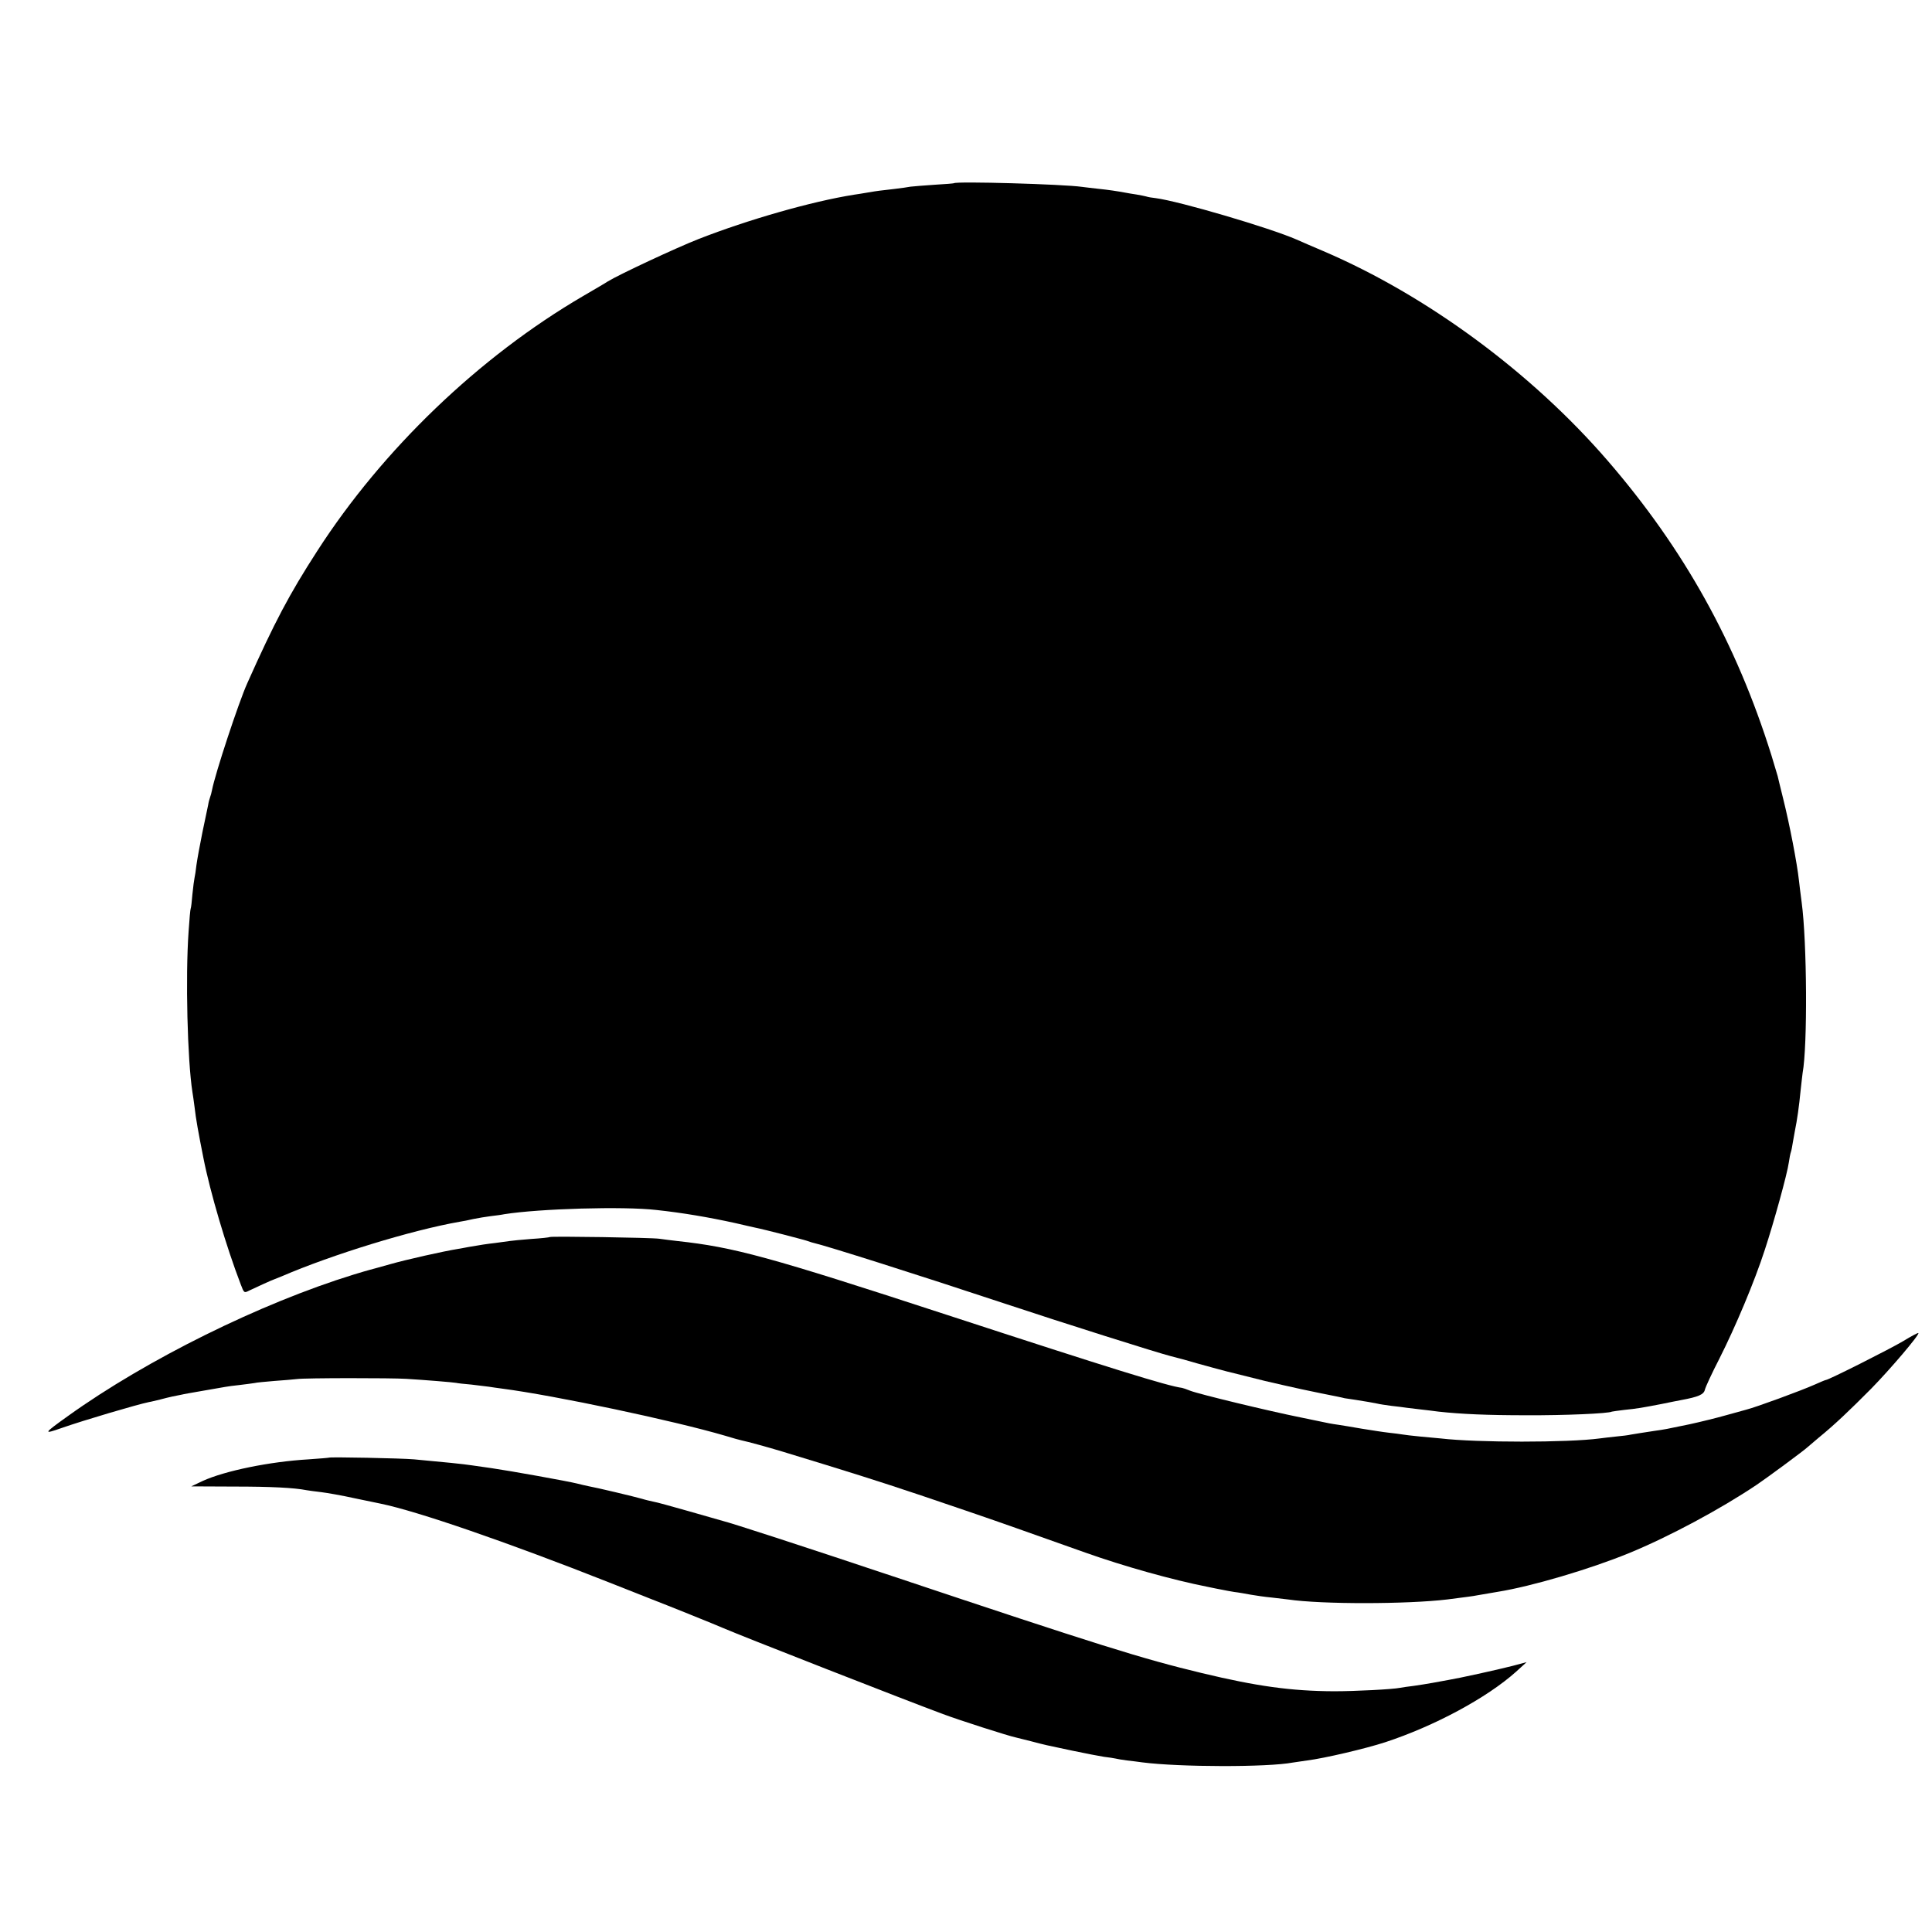
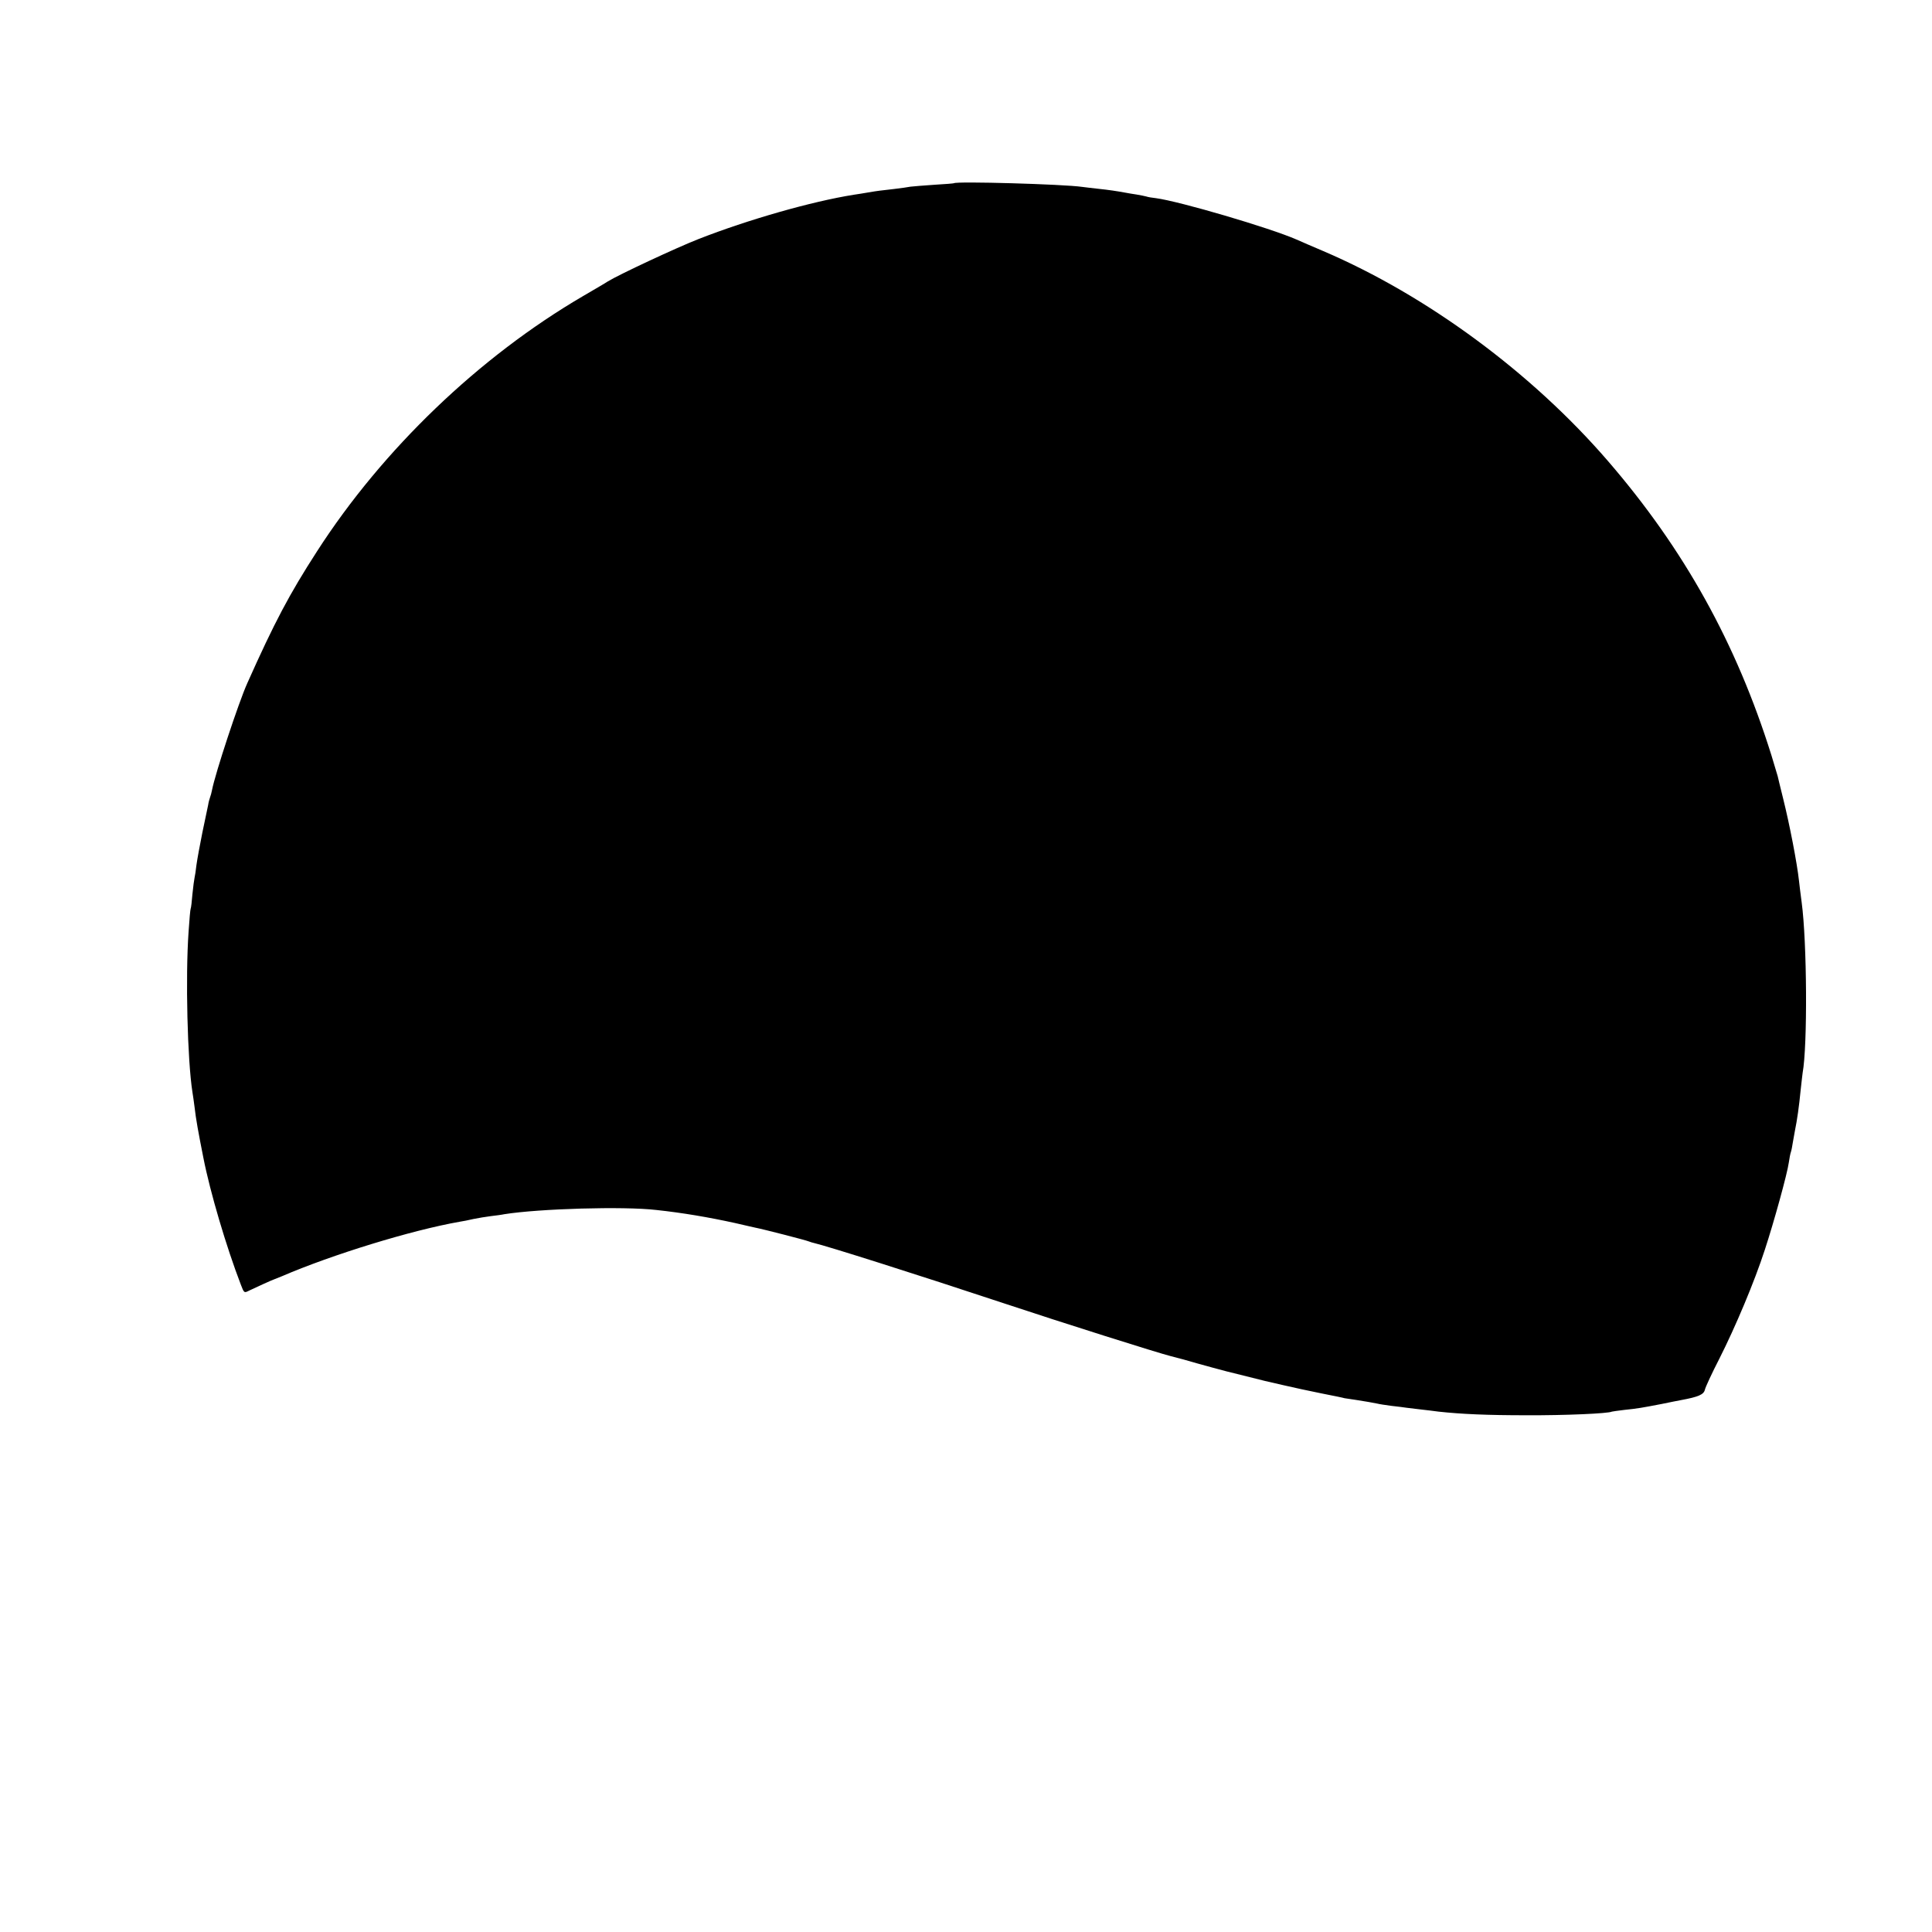
<svg xmlns="http://www.w3.org/2000/svg" version="1.0" width="1008pt" height="1008pt" viewBox="0 0 1008 1008" preserveAspectRatio="xMidYMid meet">
  <g transform="translate(0,1008) scale(0.1,-0.1)" fill="#000000" stroke="none">
    <path d="M4977 9124 c-1 -1 -47 -5 -102 -8 -55 -4 -111 -8 -125 -10 -14 -3 -52 -8 -85 -12 -78 -9 -82 -9 -135 -18 -25 -4 -58 -10 -75 -12 -220 -35 -552 -130 -810 -231 -115 -45 -417 -186 -475 -222 -8 -6 -67 -40 -130 -77 -540 -316 -1043 -798 -1385 -1329 -146 -226 -223 -372 -365 -690 -45 -100 -168 -473 -184 -558 -2 -12 -7 -29 -10 -37 -3 -8 -8 -26 -10 -40 -3 -14 -16 -78 -30 -143 -13 -64 -27 -141 -31 -170 -3 -28 -8 -59 -10 -67 -2 -8 -7 -46 -11 -85 -3 -38 -7 -72 -9 -75 -2 -3 -7 -57 -11 -120 -17 -238 -6 -672 20 -838 3 -15 7 -49 11 -77 7 -63 20 -134 46 -265 35 -179 120 -466 195 -661 17 -45 18 -46 43 -33 29 14 123 57 131 59 3 1 21 8 40 16 262 113 678 241 930 285 14 2 45 8 70 14 25 5 66 12 91 15 25 3 57 7 70 10 183 29 621 42 794 22 139 -15 273 -38 410 -68 50 -12 97 -22 105 -24 42 -8 267 -66 280 -72 8 -3 20 -7 26 -8 66 -15 543 -166 989 -314 313 -104 807 -260 875 -277 8 -2 38 -10 65 -17 74 -22 248 -69 265 -72 8 -2 44 -11 80 -20 36 -9 72 -18 80 -20 8 -2 53 -12 100 -23 47 -11 135 -30 195 -42 61 -12 115 -23 120 -25 6 -1 33 -5 60 -9 56 -9 81 -13 110 -19 11 -3 45 -8 75 -12 30 -3 66 -8 80 -10 14 -2 48 -6 75 -9 28 -3 68 -8 90 -11 119 -13 254 -19 460 -19 198 -1 428 9 445 19 3 1 32 5 65 9 69 7 91 11 195 31 41 9 86 17 100 20 92 17 119 29 125 54 3 14 37 87 75 161 84 166 184 403 238 570 47 143 117 396 125 455 3 22 8 47 11 55 3 8 7 31 10 50 3 19 8 45 10 56 13 64 22 128 31 219 4 39 9 78 10 87 26 140 23 683 -5 890 -5 40 -12 91 -14 113 -10 92 -49 294 -83 430 -14 55 -26 107 -28 115 -2 8 -17 58 -33 110 -183 584 -455 1074 -853 1535 -398 461 -945 864 -1485 1095 -54 23 -117 50 -139 60 -139 61 -612 200 -734 216 -20 2 -43 6 -51 9 -8 2 -31 7 -50 10 -19 3 -46 7 -60 10 -44 8 -83 14 -140 20 -30 3 -68 8 -85 10 -96 14 -657 30 -668 19z" />
-     <path d="M2869 3626 c-2 -2 -46 -7 -96 -10 -51 -4 -103 -9 -115 -11 -13 -2 -45 -6 -73 -10 -45 -5 -83 -11 -140 -21 -11 -2 -36 -7 -55 -10 -80 -13 -271 -56 -355 -80 -49 -14 -97 -27 -105 -29 -8 -2 -46 -13 -85 -25 -484 -149 -1079 -443 -1489 -737 -130 -93 -133 -98 -36 -64 120 42 395 123 458 136 9 1 35 8 57 13 22 6 51 13 65 16 14 3 34 7 45 9 11 3 63 12 115 21 52 9 104 18 115 20 11 2 45 7 76 10 31 4 66 8 76 10 11 3 58 7 104 11 46 3 100 8 119 10 43 6 495 6 570 1 100 -6 245 -18 260 -21 8 -2 44 -6 80 -9 36 -4 76 -9 90 -11 14 -2 45 -7 70 -10 276 -36 895 -167 1164 -246 38 -12 76 -22 85 -24 33 -7 136 -35 215 -59 348 -106 485 -149 721 -228 149 -50 371 -126 495 -170 124 -44 287 -102 364 -129 200 -71 453 -142 636 -178 30 -6 66 -14 80 -16 14 -3 41 -8 60 -11 19 -2 58 -9 85 -14 28 -5 77 -12 110 -15 33 -4 71 -8 85 -10 175 -26 623 -25 831 0 108 14 134 17 153 21 23 4 63 11 111 19 175 28 480 118 685 202 209 86 474 228 665 356 58 39 255 185 265 196 3 3 30 26 60 51 80 65 161 142 273 255 100 102 253 282 246 290 -3 2 -38 -17 -79 -42 -67 -40 -390 -203 -404 -203 -3 0 -29 -11 -58 -24 -72 -32 -306 -118 -358 -131 -8 -2 -55 -15 -105 -29 -49 -14 -135 -35 -190 -47 -124 -26 -130 -27 -180 -34 -64 -10 -106 -16 -127 -20 -11 -3 -46 -7 -77 -10 -31 -3 -69 -8 -86 -10 -165 -22 -639 -22 -827 0 -18 2 -67 6 -108 10 -41 4 -84 9 -94 11 -11 2 -42 6 -70 9 -28 3 -91 13 -141 21 -49 9 -103 17 -120 20 -16 2 -39 6 -50 8 -11 2 -78 16 -150 31 -164 33 -529 121 -575 139 -19 8 -38 14 -43 15 -73 9 -370 101 -1227 381 -930 304 -1111 353 -1405 385 -33 4 -76 9 -95 12 -40 6 -565 14 -571 9z" />
-     <path d="M1717 2475 c-1 -1 -49 -5 -107 -9 -204 -12 -437 -60 -553 -113 l-59 -28 223 -1 c192 0 313 -6 379 -19 9 -2 43 -6 75 -10 33 -4 112 -18 175 -32 63 -13 124 -26 135 -28 191 -39 661 -201 1190 -410 94 -37 190 -75 215 -85 81 -31 354 -141 385 -155 87 -38 966 -382 1145 -448 85 -32 341 -114 380 -122 8 -2 44 -11 80 -20 80 -21 69 -18 215 -49 66 -14 140 -28 165 -32 25 -3 52 -7 60 -9 8 -2 35 -7 60 -10 25 -3 61 -7 80 -10 194 -25 653 -26 785 -1 11 2 45 7 75 11 89 11 306 62 407 95 256 84 530 231 683 368 l55 50 -75 -20 c-82 -21 -283 -65 -333 -73 -18 -3 -54 -10 -82 -15 -27 -5 -72 -12 -100 -16 -27 -3 -59 -8 -70 -10 -40 -8 -233 -18 -345 -18 -223 1 -403 26 -690 95 -312 75 -538 146 -1615 506 -479 160 -836 276 -885 288 -8 2 -87 25 -175 50 -88 25 -171 48 -185 50 -14 3 -41 9 -60 15 -38 11 -239 59 -280 66 -14 3 -41 9 -60 14 -48 12 -348 66 -445 80 -44 6 -91 13 -105 15 -38 6 -145 17 -300 31 -69 6 -437 13 -443 9z" />
  </g>
</svg>